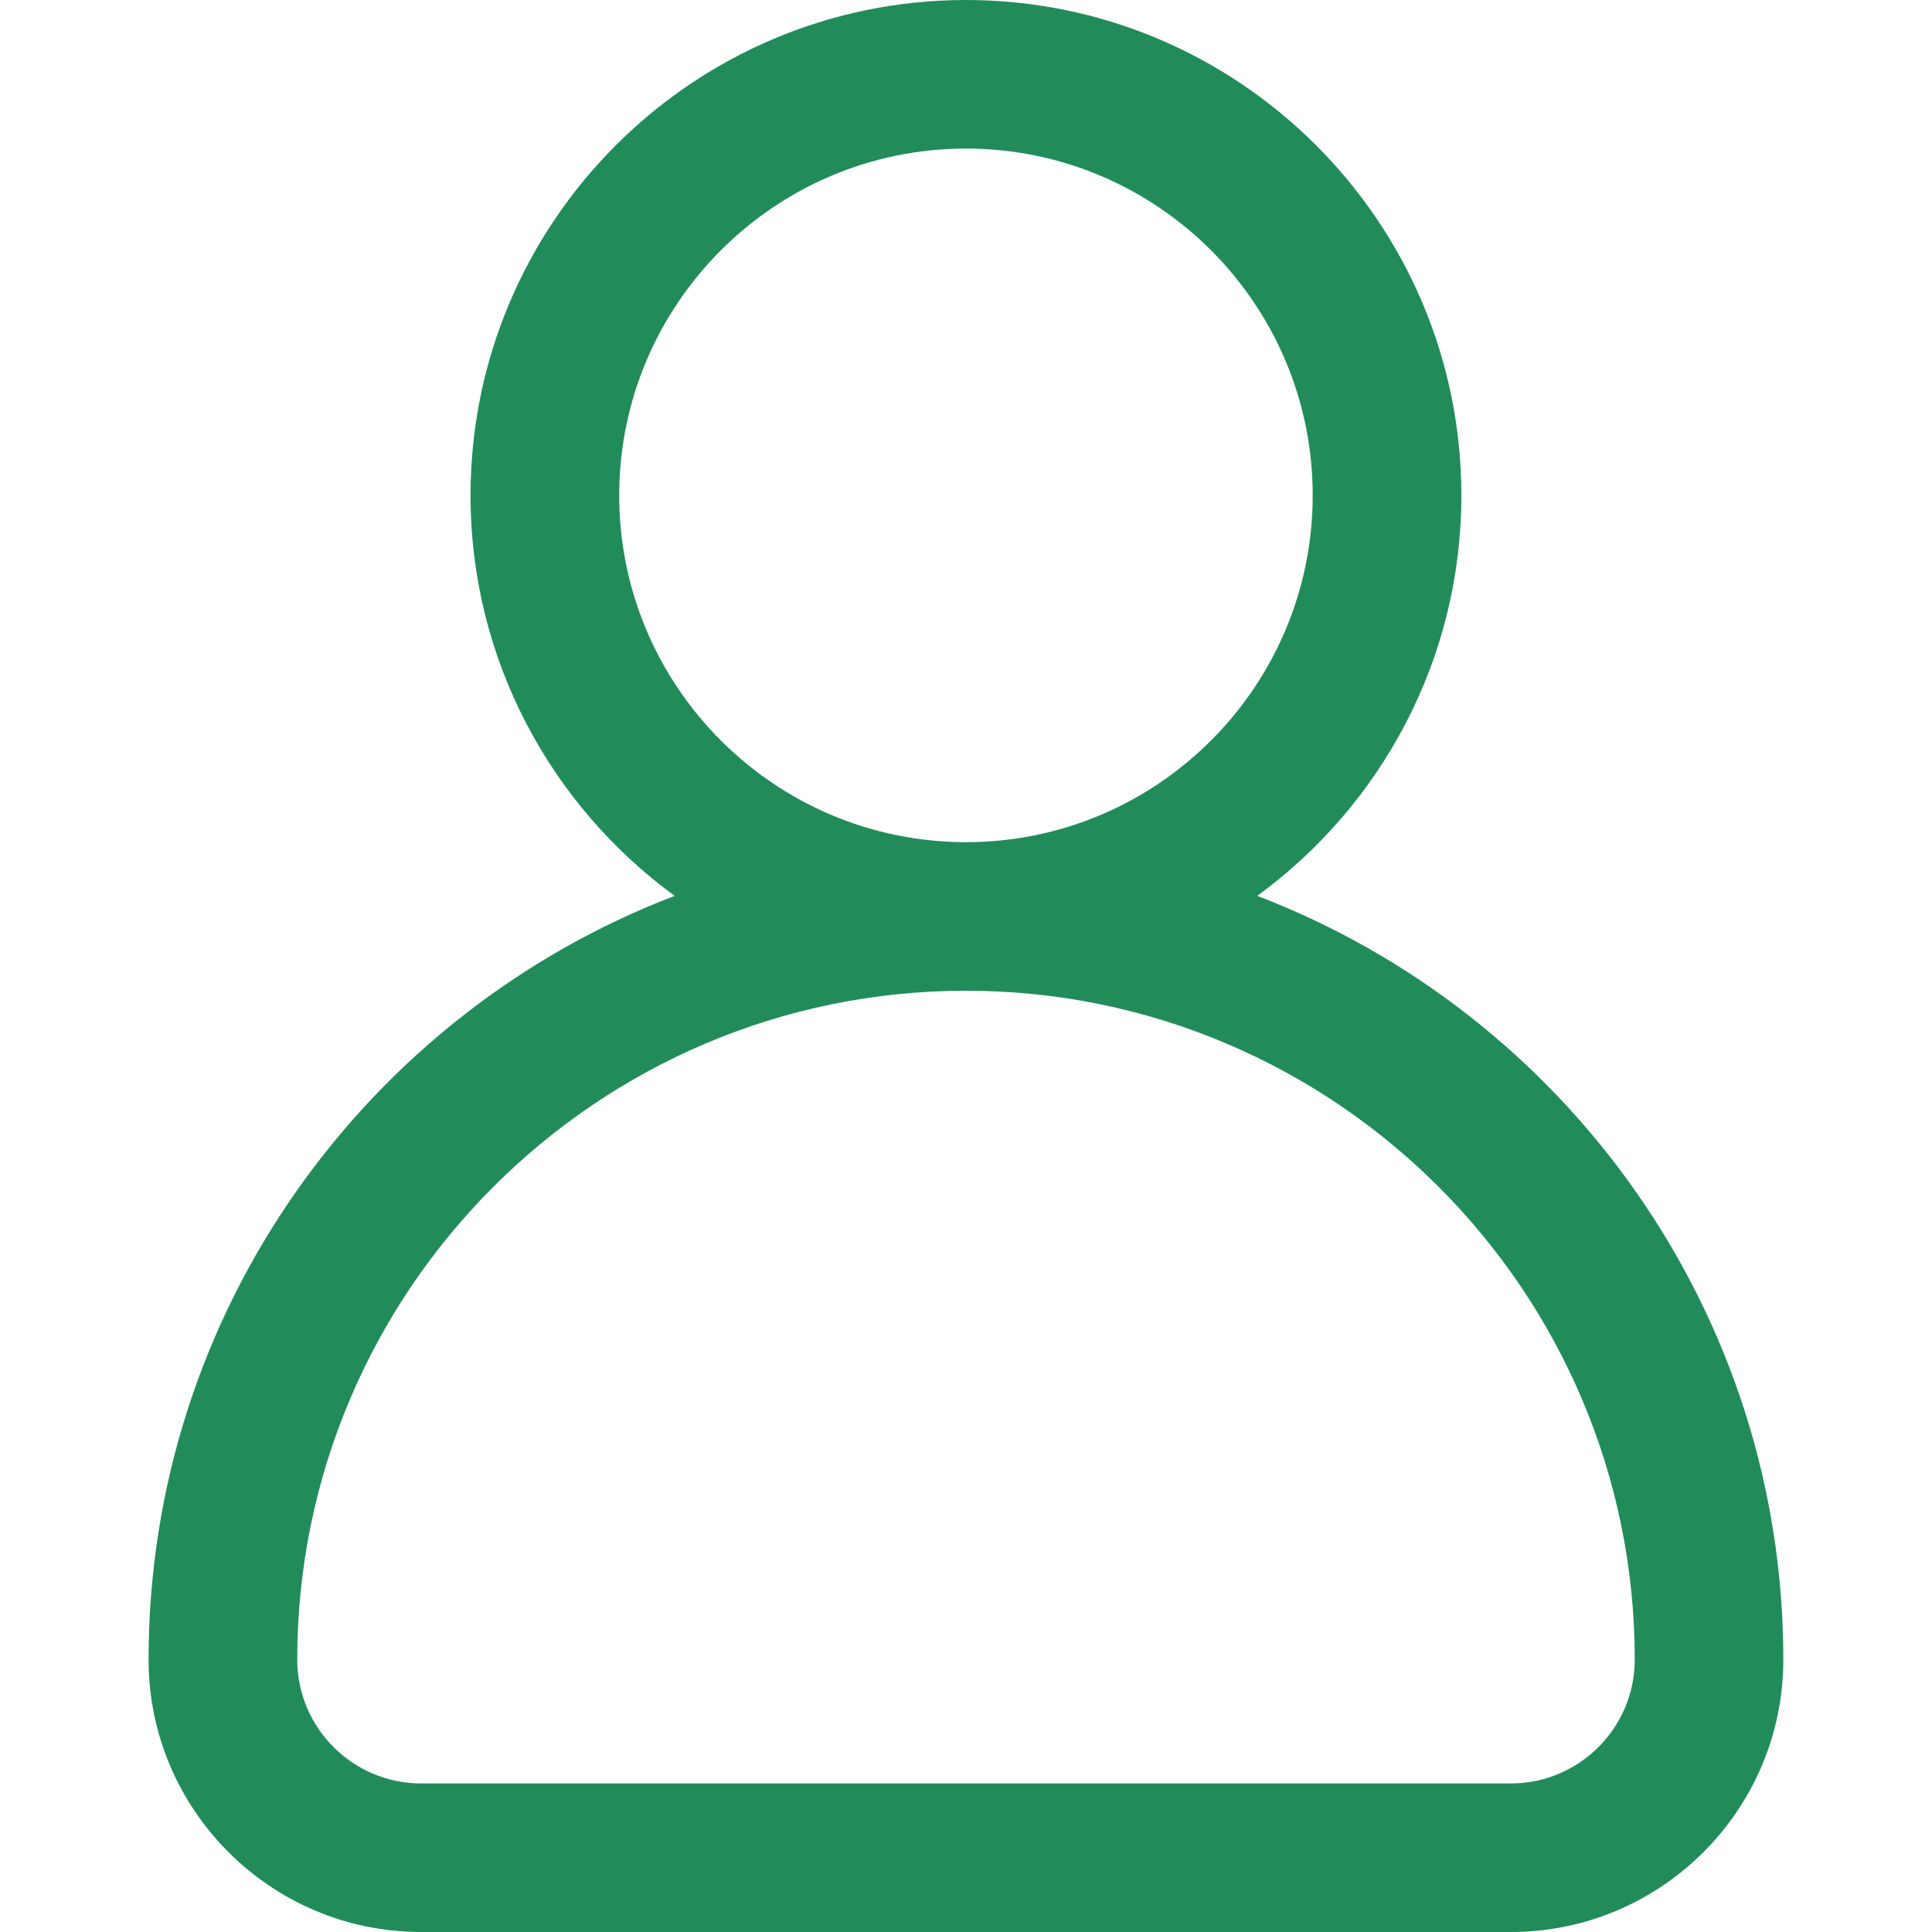
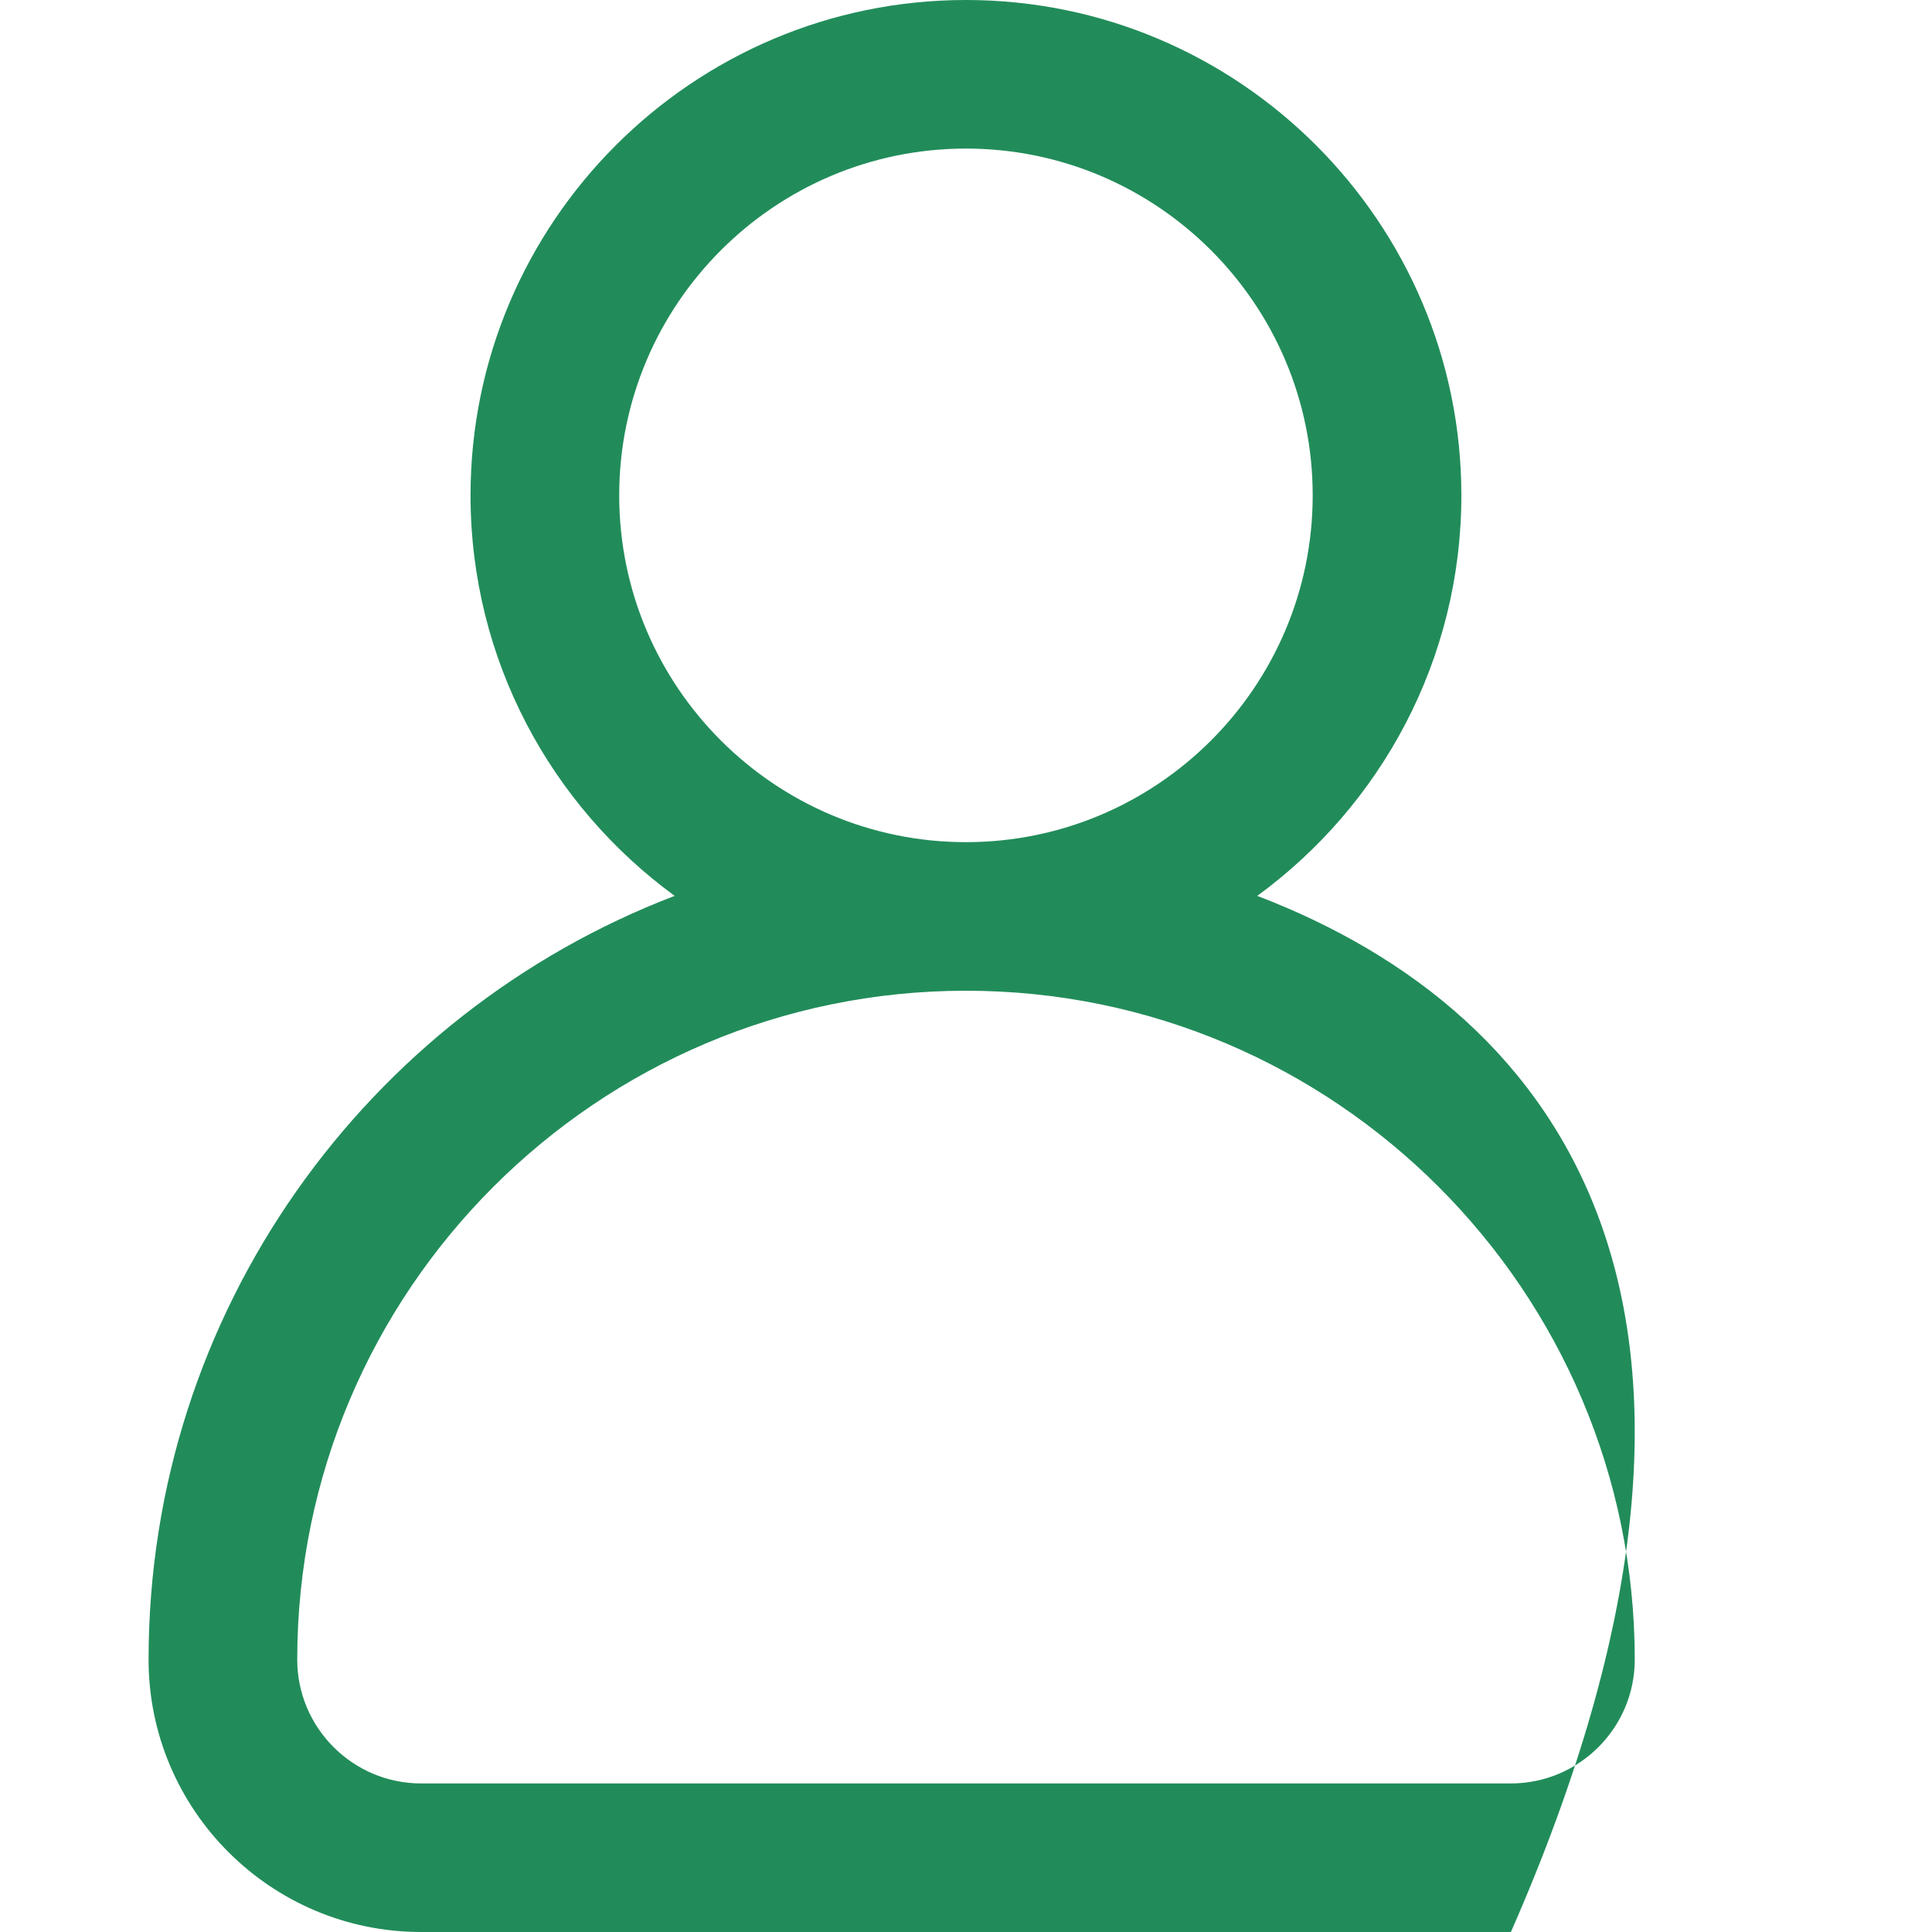
<svg xmlns="http://www.w3.org/2000/svg" width="20" height="20" viewBox="0 0 20 20" fill="none">
-   <path d="M13.015 9.274C14.294 8.34 15.128 6.83 15.128 5.128C15.128 2.301 12.827 0 10 0C7.172 0 4.871 2.301 4.871 5.128C4.871 6.83 5.705 8.34 6.984 9.274C3.803 10.491 1.538 13.575 1.538 17.18C1.538 18.735 2.803 20 4.359 20H15.641C17.196 20 18.461 18.735 18.461 17.18C18.461 13.575 16.196 10.491 13.015 9.274ZM6.41 5.128C6.41 3.149 8.02 1.538 10 1.538C11.979 1.538 13.589 3.149 13.589 5.128C13.589 7.108 11.979 8.718 10 8.718C8.02 8.718 6.41 7.108 6.41 5.128ZM15.641 18.462H4.359C3.652 18.462 3.077 17.886 3.077 17.18C3.077 13.362 6.182 10.256 10 10.256C13.817 10.256 16.923 13.362 16.923 17.18C16.923 17.886 16.348 18.462 15.641 18.462Z" fill="#218C5A" />
+   <path d="M13.015 9.274C14.294 8.34 15.128 6.83 15.128 5.128C15.128 2.301 12.827 0 10 0C7.172 0 4.871 2.301 4.871 5.128C4.871 6.83 5.705 8.34 6.984 9.274C3.803 10.491 1.538 13.575 1.538 17.18C1.538 18.735 2.803 20 4.359 20H15.641C18.461 13.575 16.196 10.491 13.015 9.274ZM6.41 5.128C6.41 3.149 8.02 1.538 10 1.538C11.979 1.538 13.589 3.149 13.589 5.128C13.589 7.108 11.979 8.718 10 8.718C8.02 8.718 6.41 7.108 6.41 5.128ZM15.641 18.462H4.359C3.652 18.462 3.077 17.886 3.077 17.18C3.077 13.362 6.182 10.256 10 10.256C13.817 10.256 16.923 13.362 16.923 17.18C16.923 17.886 16.348 18.462 15.641 18.462Z" fill="#218C5A" />
</svg>